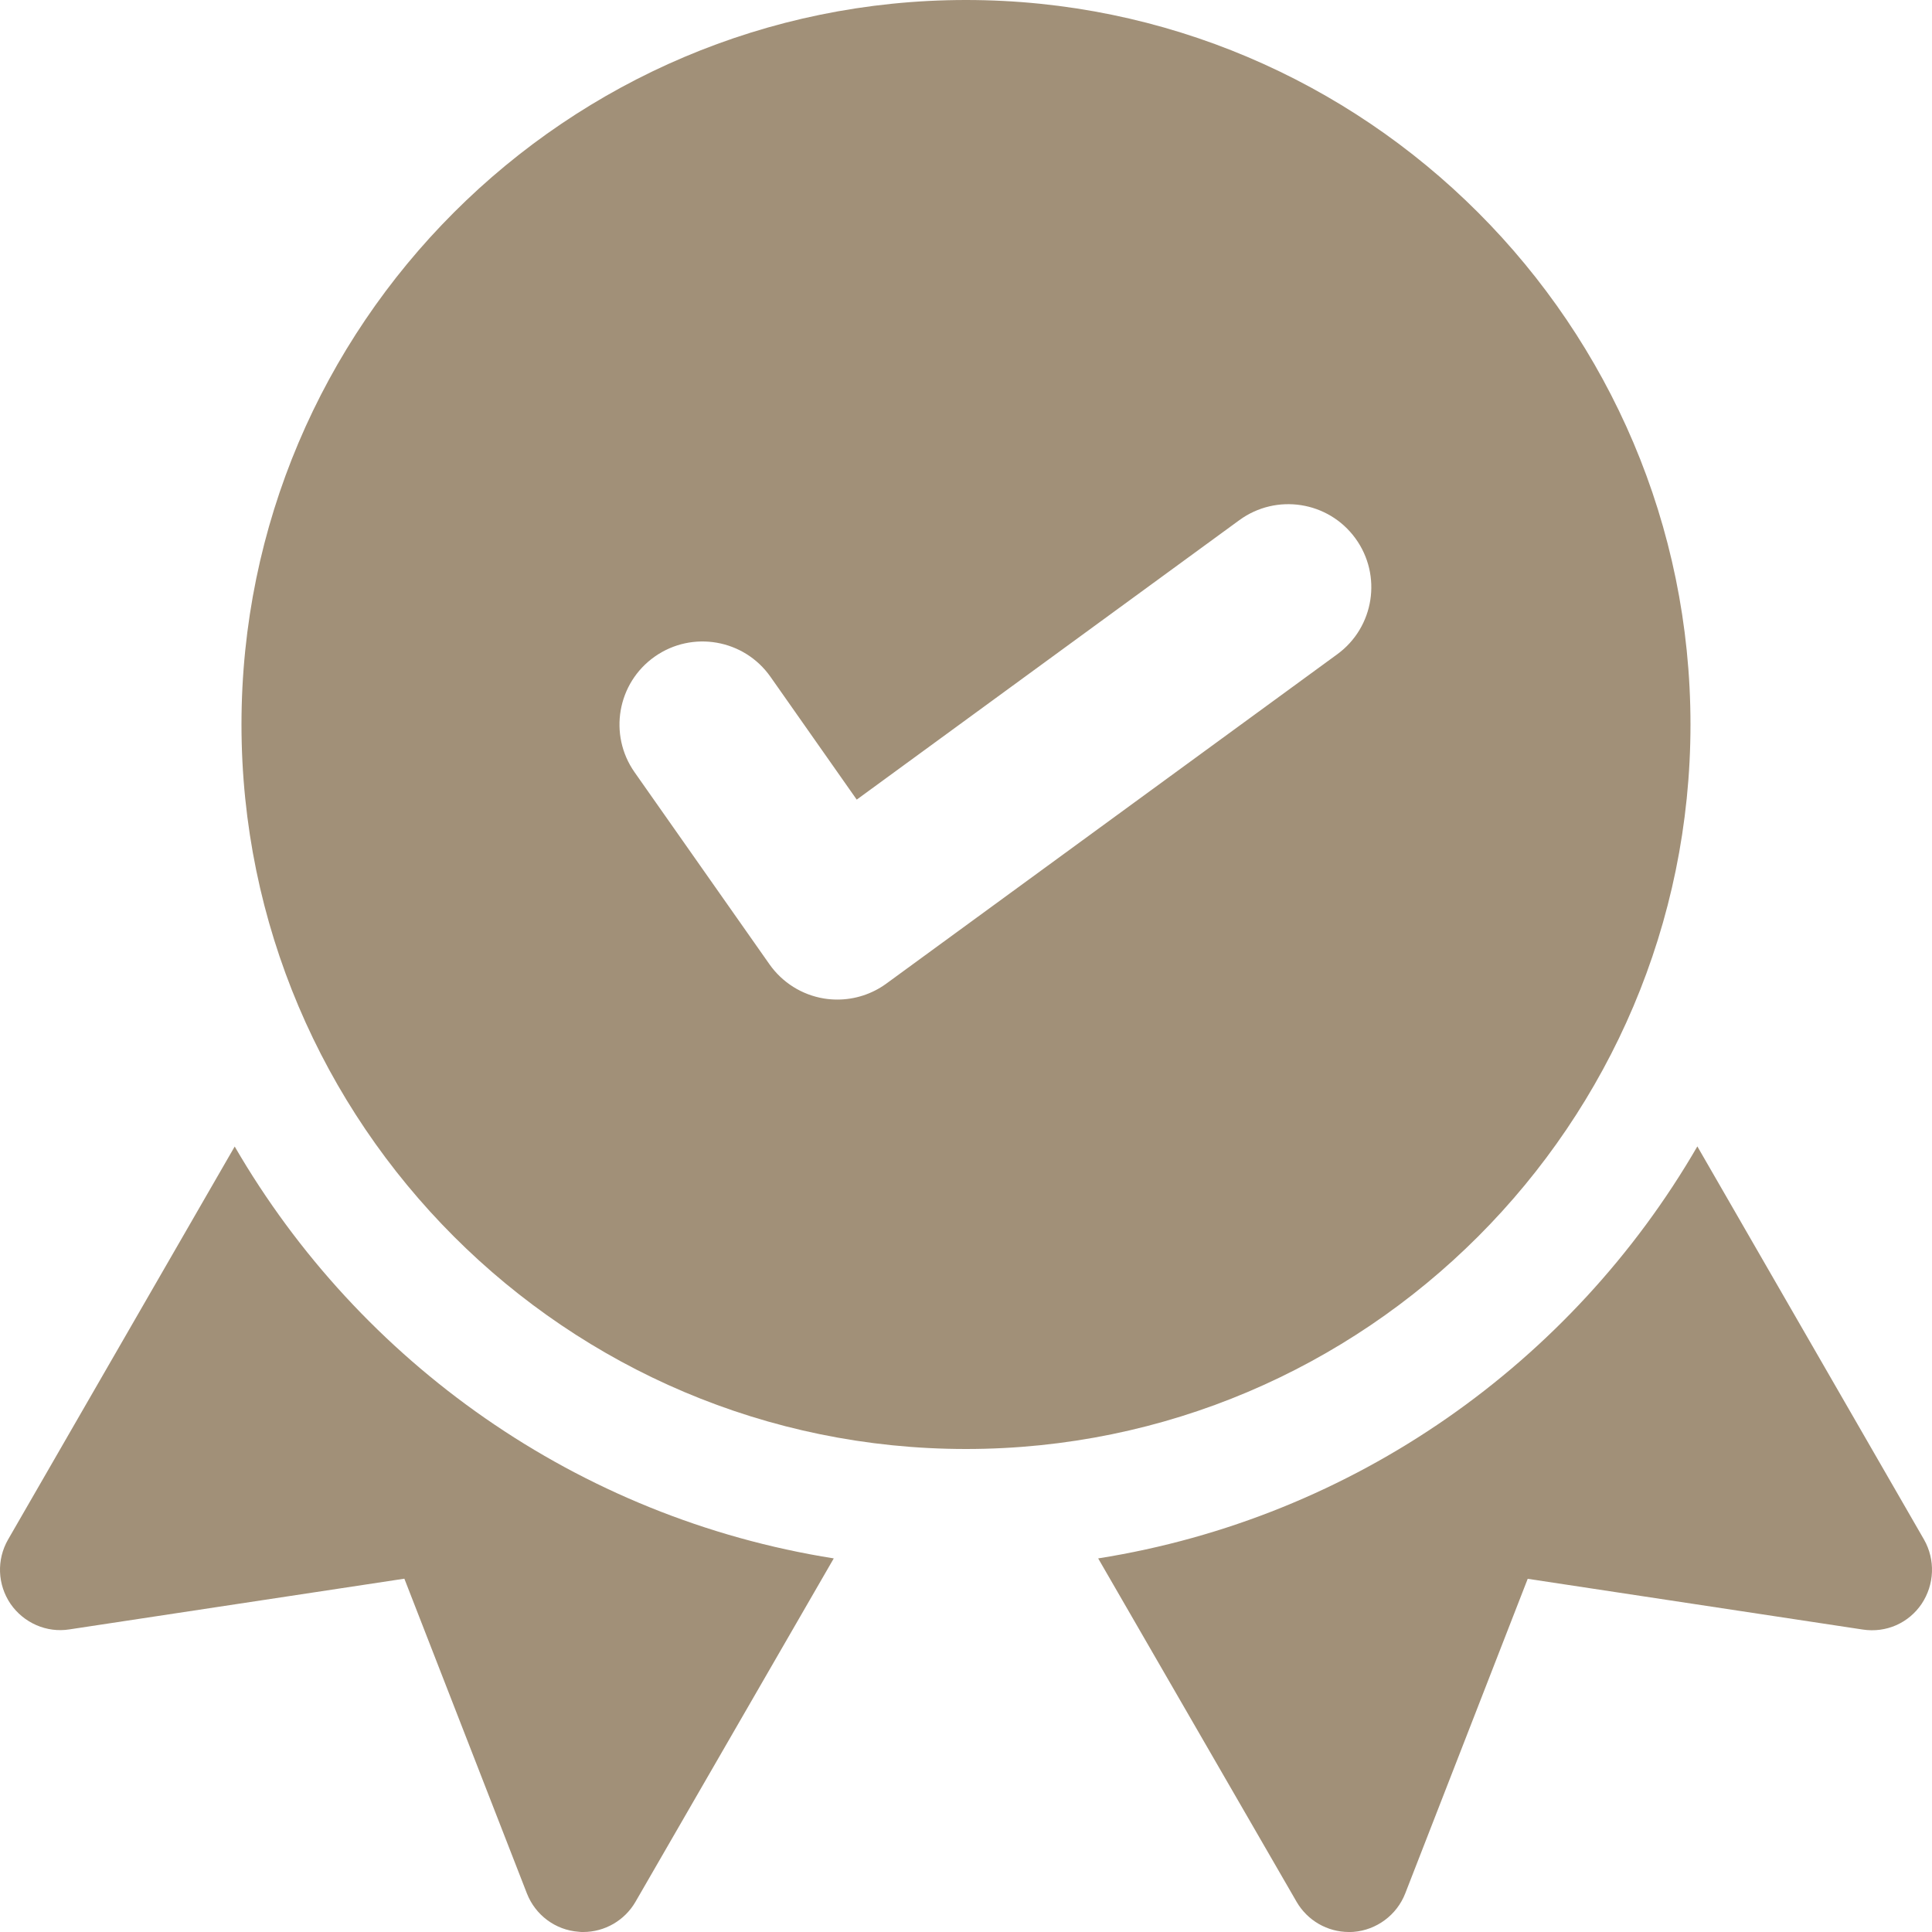
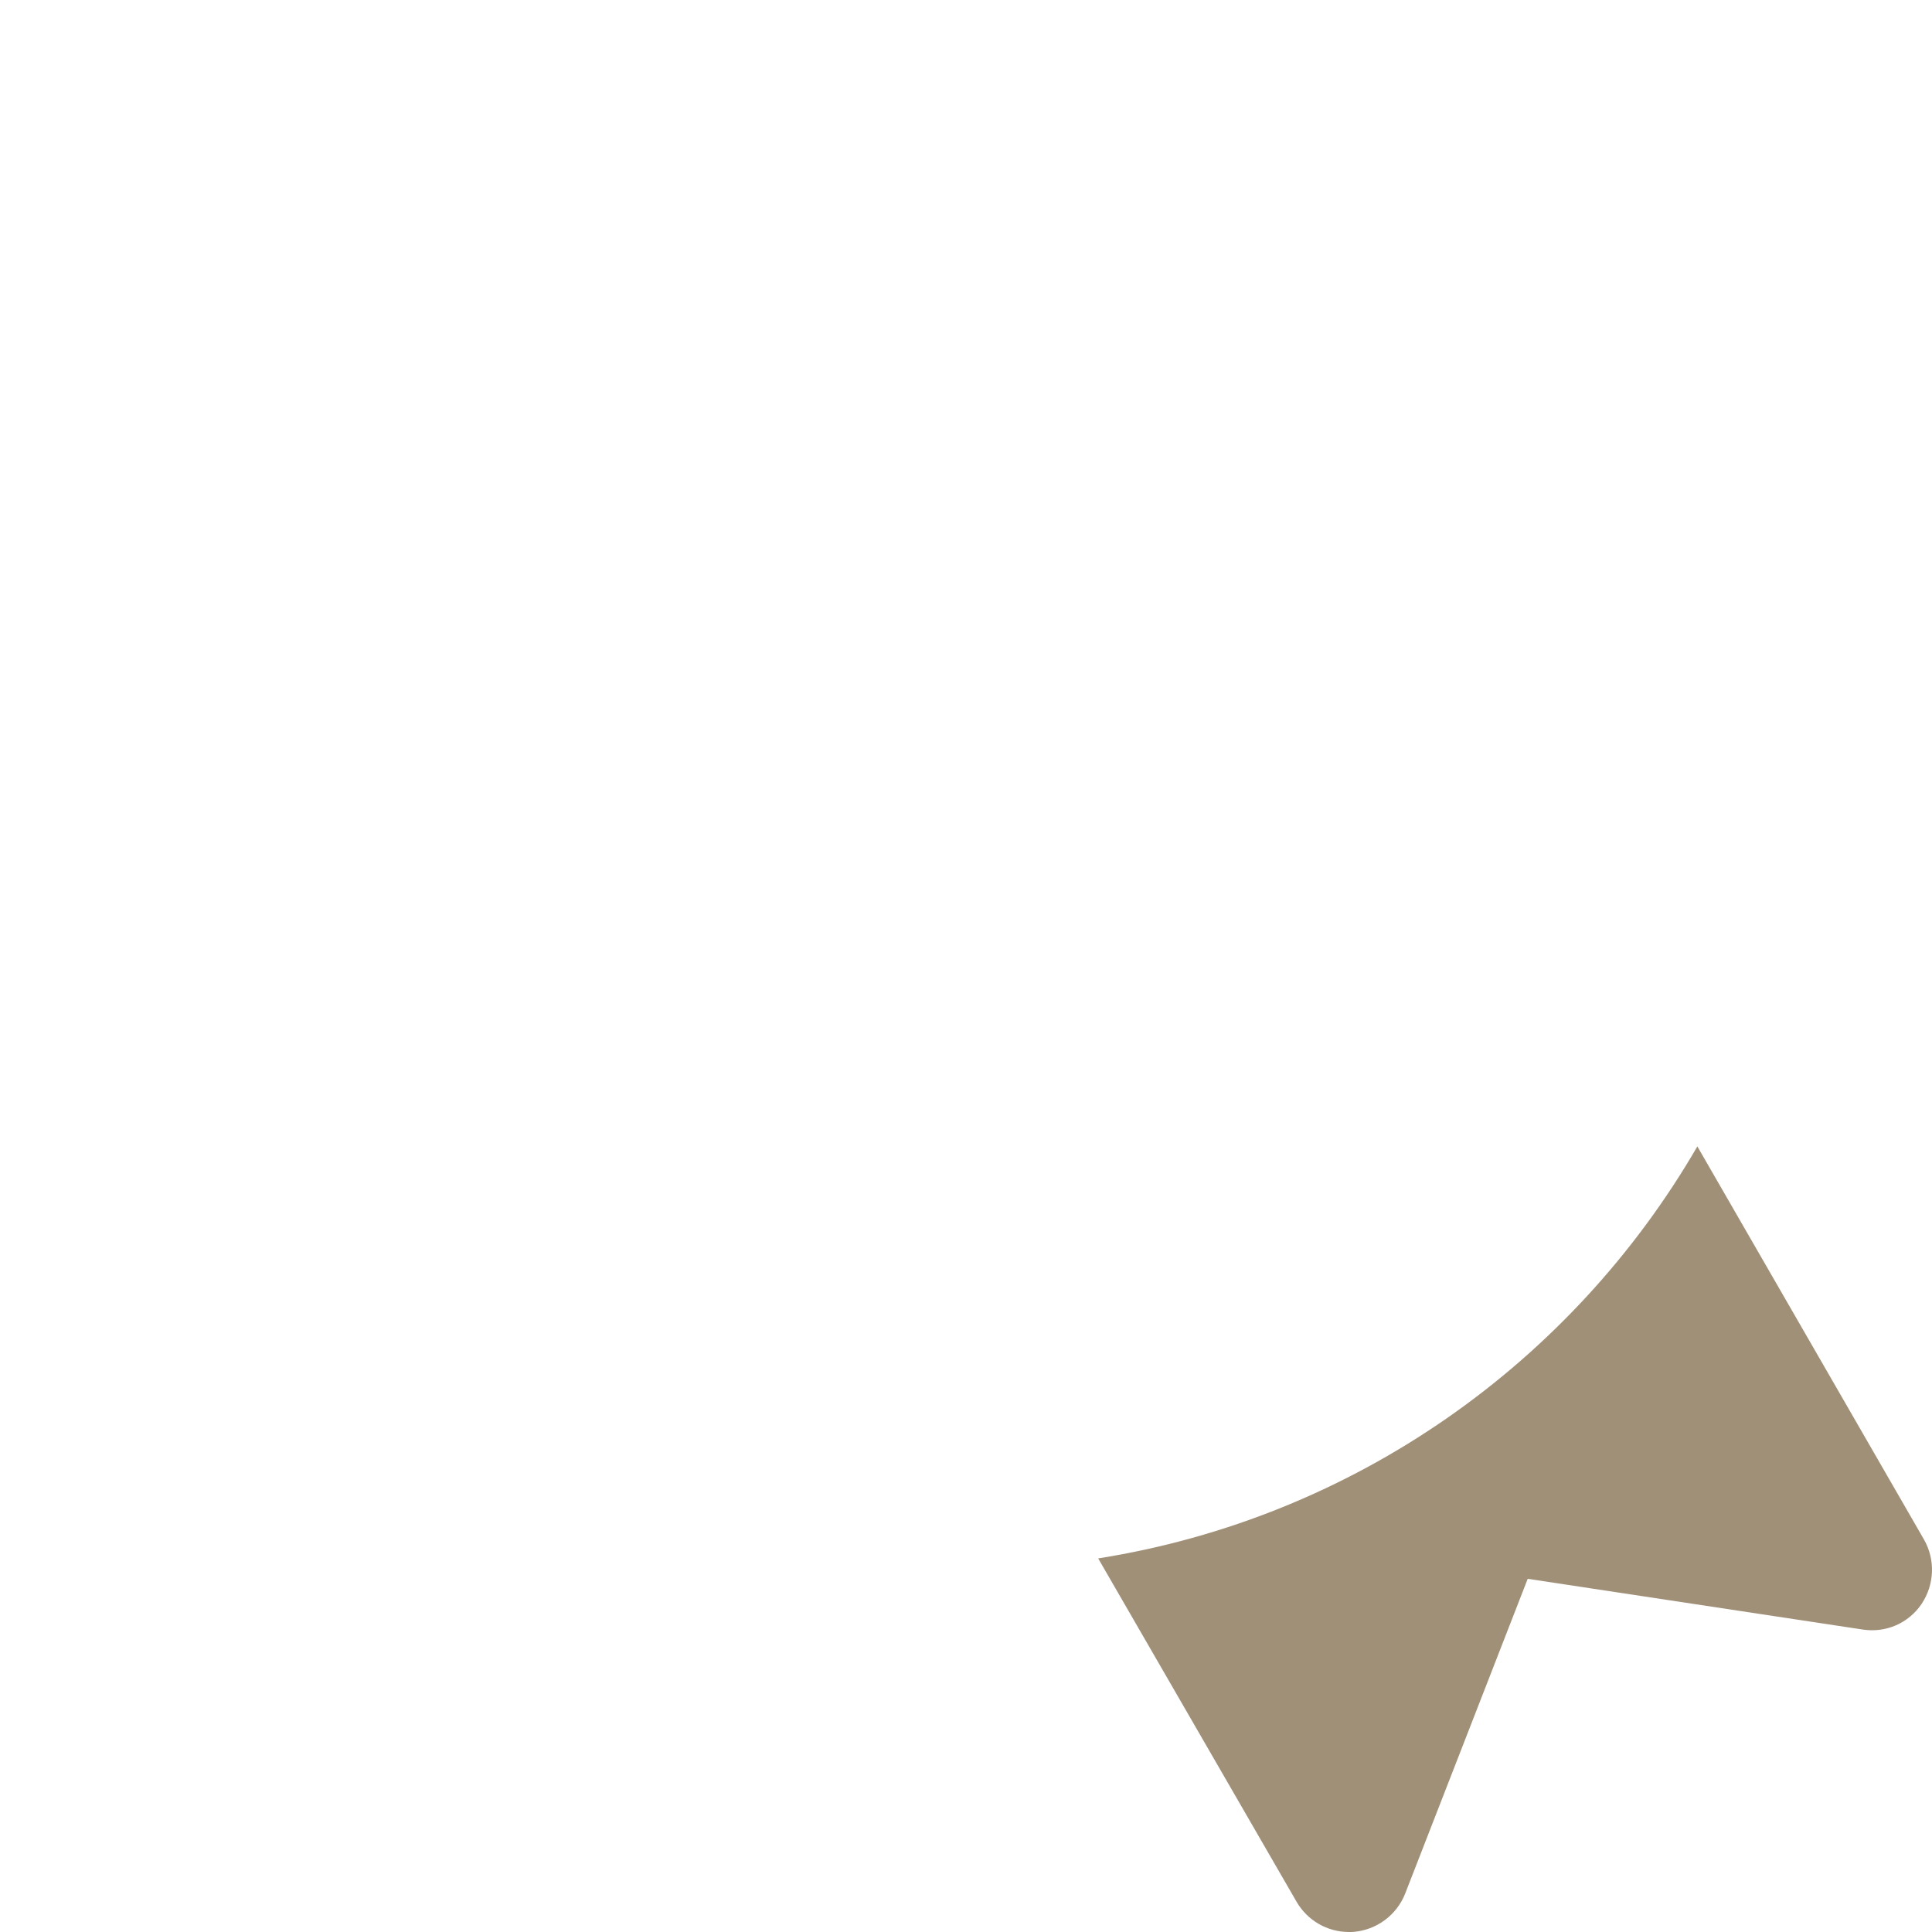
<svg xmlns="http://www.w3.org/2000/svg" version="1.1" id="Ebene_1" x="0px" y="0px" width="128px" height="128px" viewBox="0 0 128 128" enable-background="new 0 0 128 128" xml:space="preserve">
  <g>
-     <path fill="#A19078" d="M15.55,75.96L0.534,102c-0.768,1.337-0.703,2.983,0.161,4.256c0.871,1.265,2.392,1.937,3.903,1.696   l22.192-3.36l8.12,20.856c0.56,1.432,1.888,2.424,3.425,2.536C38.439,128,38.535,128,38.638,128c1.424,0,2.744-0.76,3.464-2   l13.137-22.752C38.279,100.561,23.847,90.272,15.55,75.96" />
    <path fill="#A19078" d="M127.471,102l-15.017-26.048c-8.297,14.32-22.729,24.608-39.697,27.296L85.903,126   c0.72,1.24,2.04,2,3.464,2c0.104,0,0.2,0,0.304-0.008c1.528-0.12,2.864-1.111,3.425-2.536l8.119-20.856l22.192,3.361   c1.56,0.239,3.048-0.433,3.903-1.696C128.167,104.983,128.231,103.337,127.471,102" />
-     <path fill="#A19078" d="M88.597,43.346L58.724,65.165c-0.947,0.693-2.087,1.059-3.244,1.059c-0.299,0-0.599-0.023-0.897-0.072   c-1.457-0.241-2.756-1.059-3.604-2.266l-8.937-12.723c-1.746-2.488-1.146-5.917,1.34-7.664c2.486-1.746,5.917-1.146,7.663,1.34   l5.715,8.138l25.349-18.515c2.453-1.791,5.895-1.256,7.686,1.198C91.586,38.113,91.05,41.555,88.597,43.346 M63.999,0   c-26.468,0-48,21.533-48,48c0,26.468,21.532,48,48,48c26.467,0,48-21.532,48-48C111.999,21.533,90.465,0,63.999,0" />
  </g>
</svg>